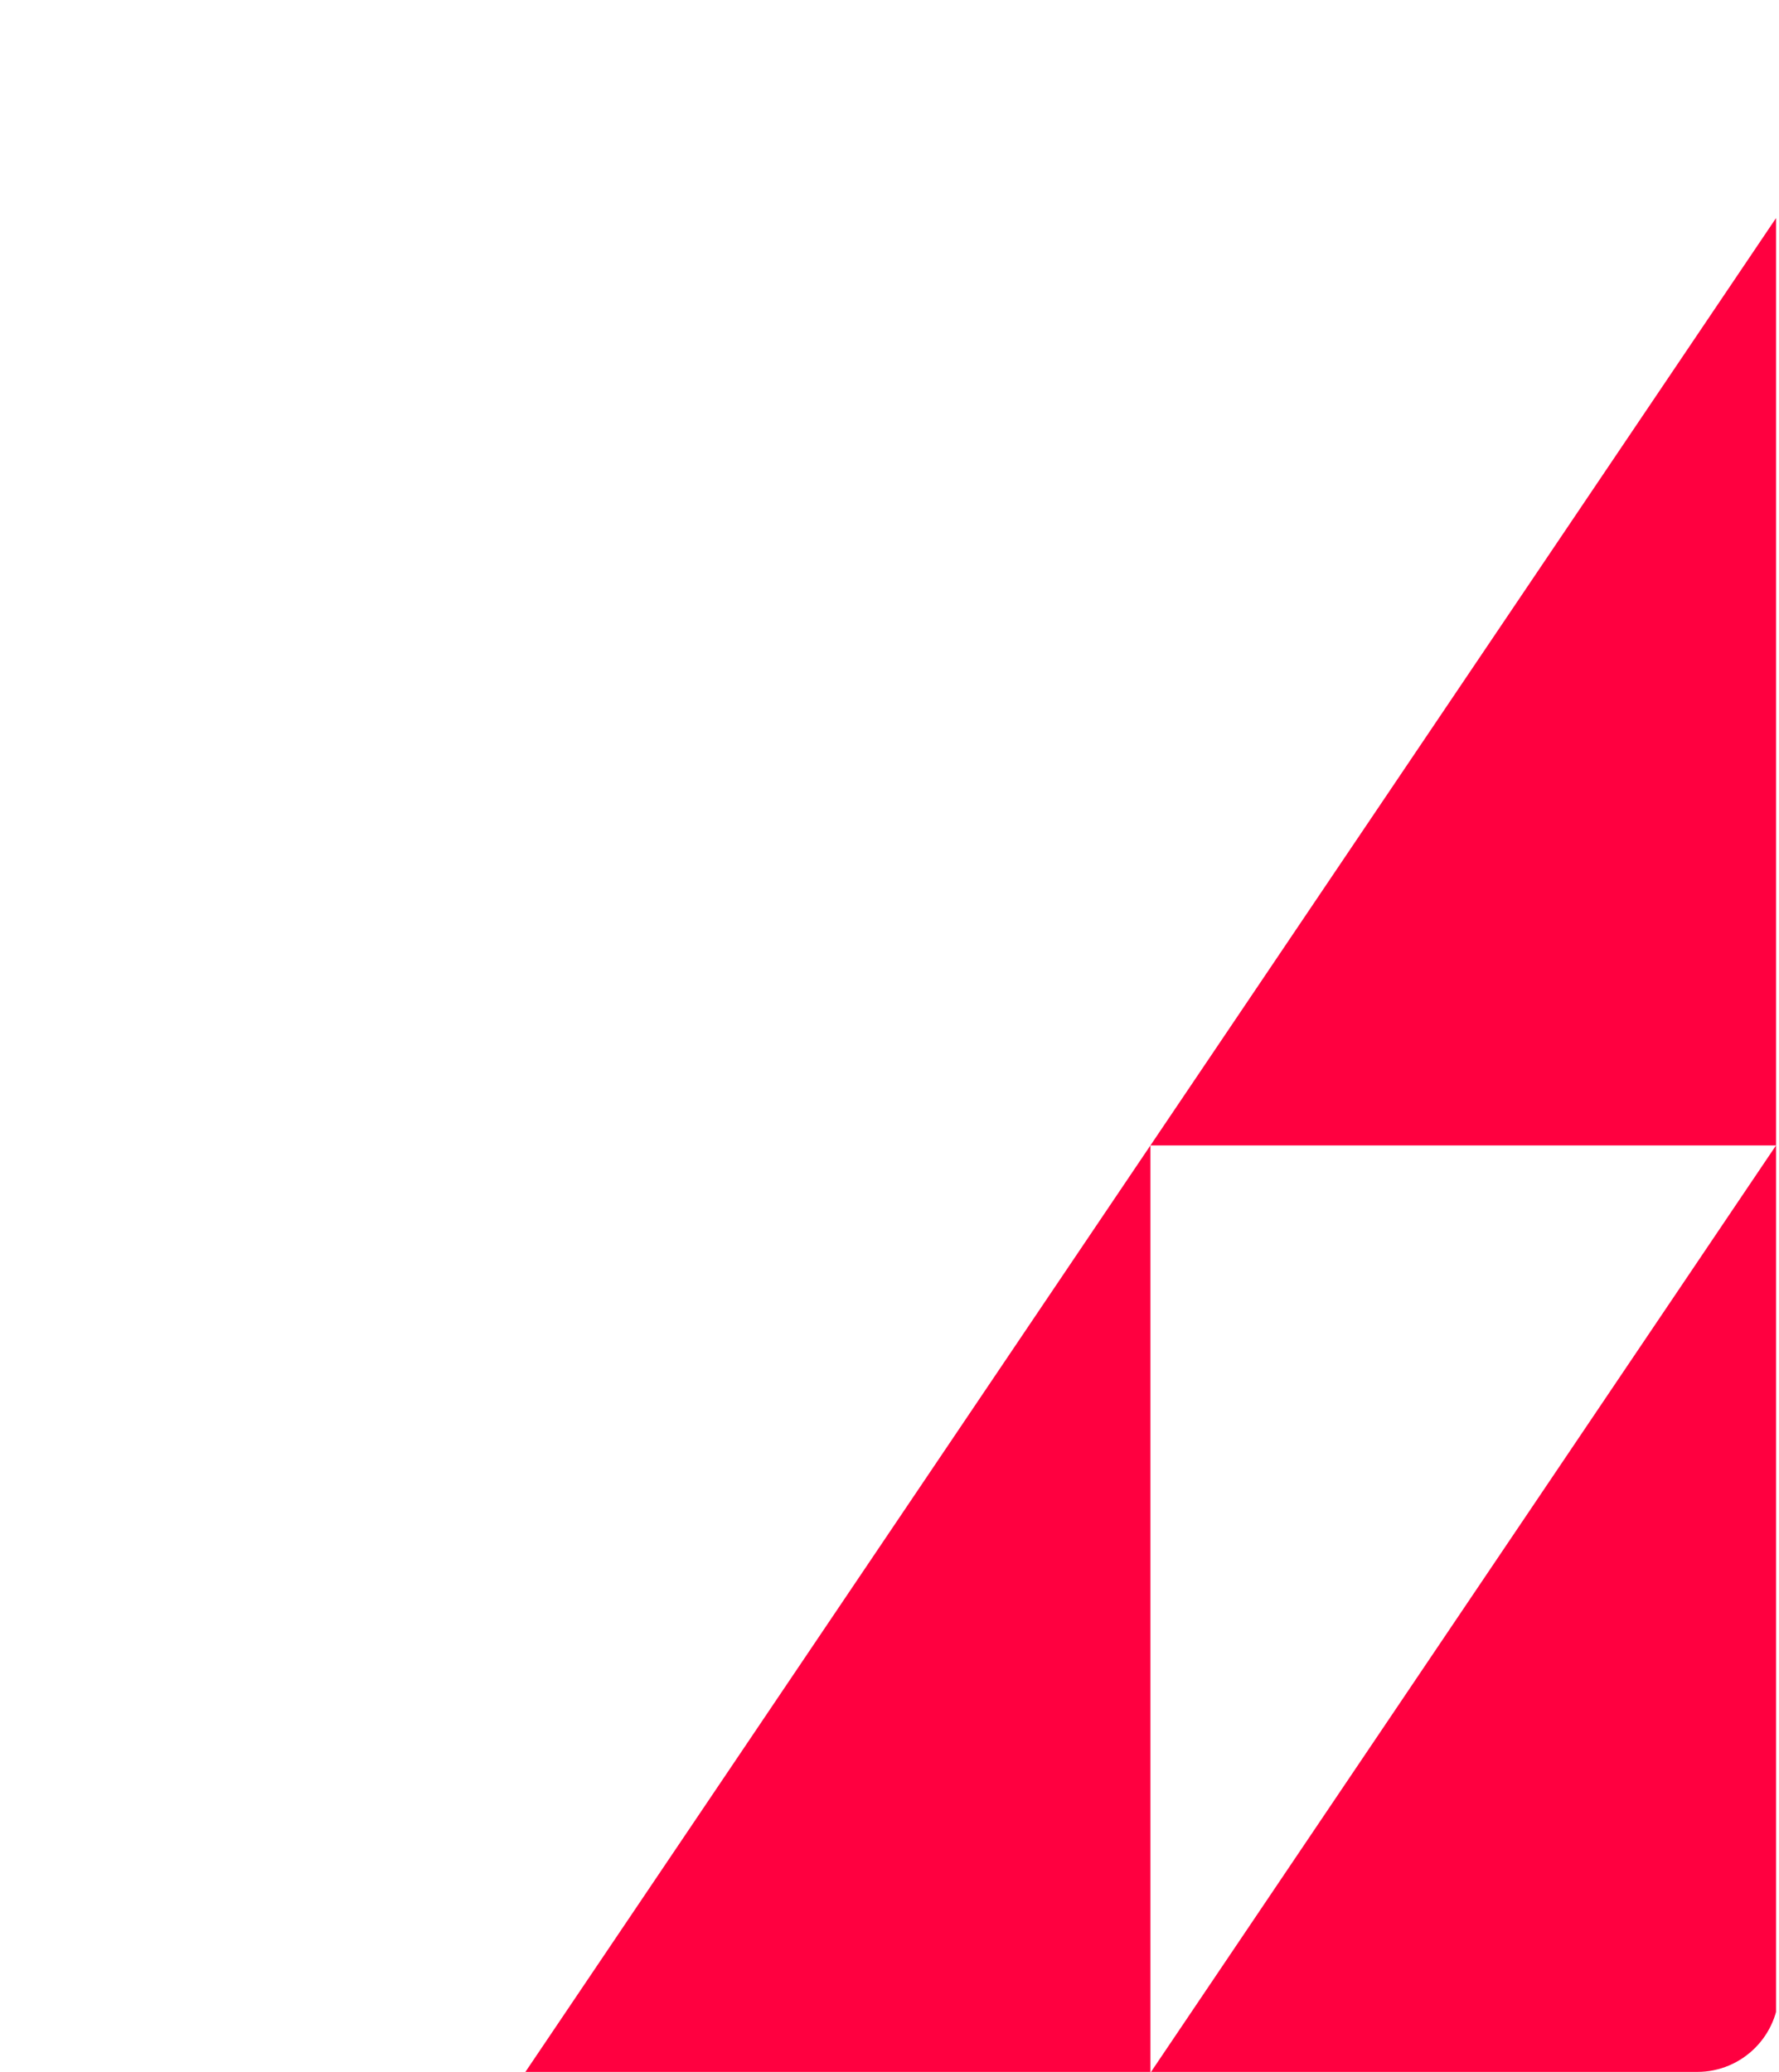
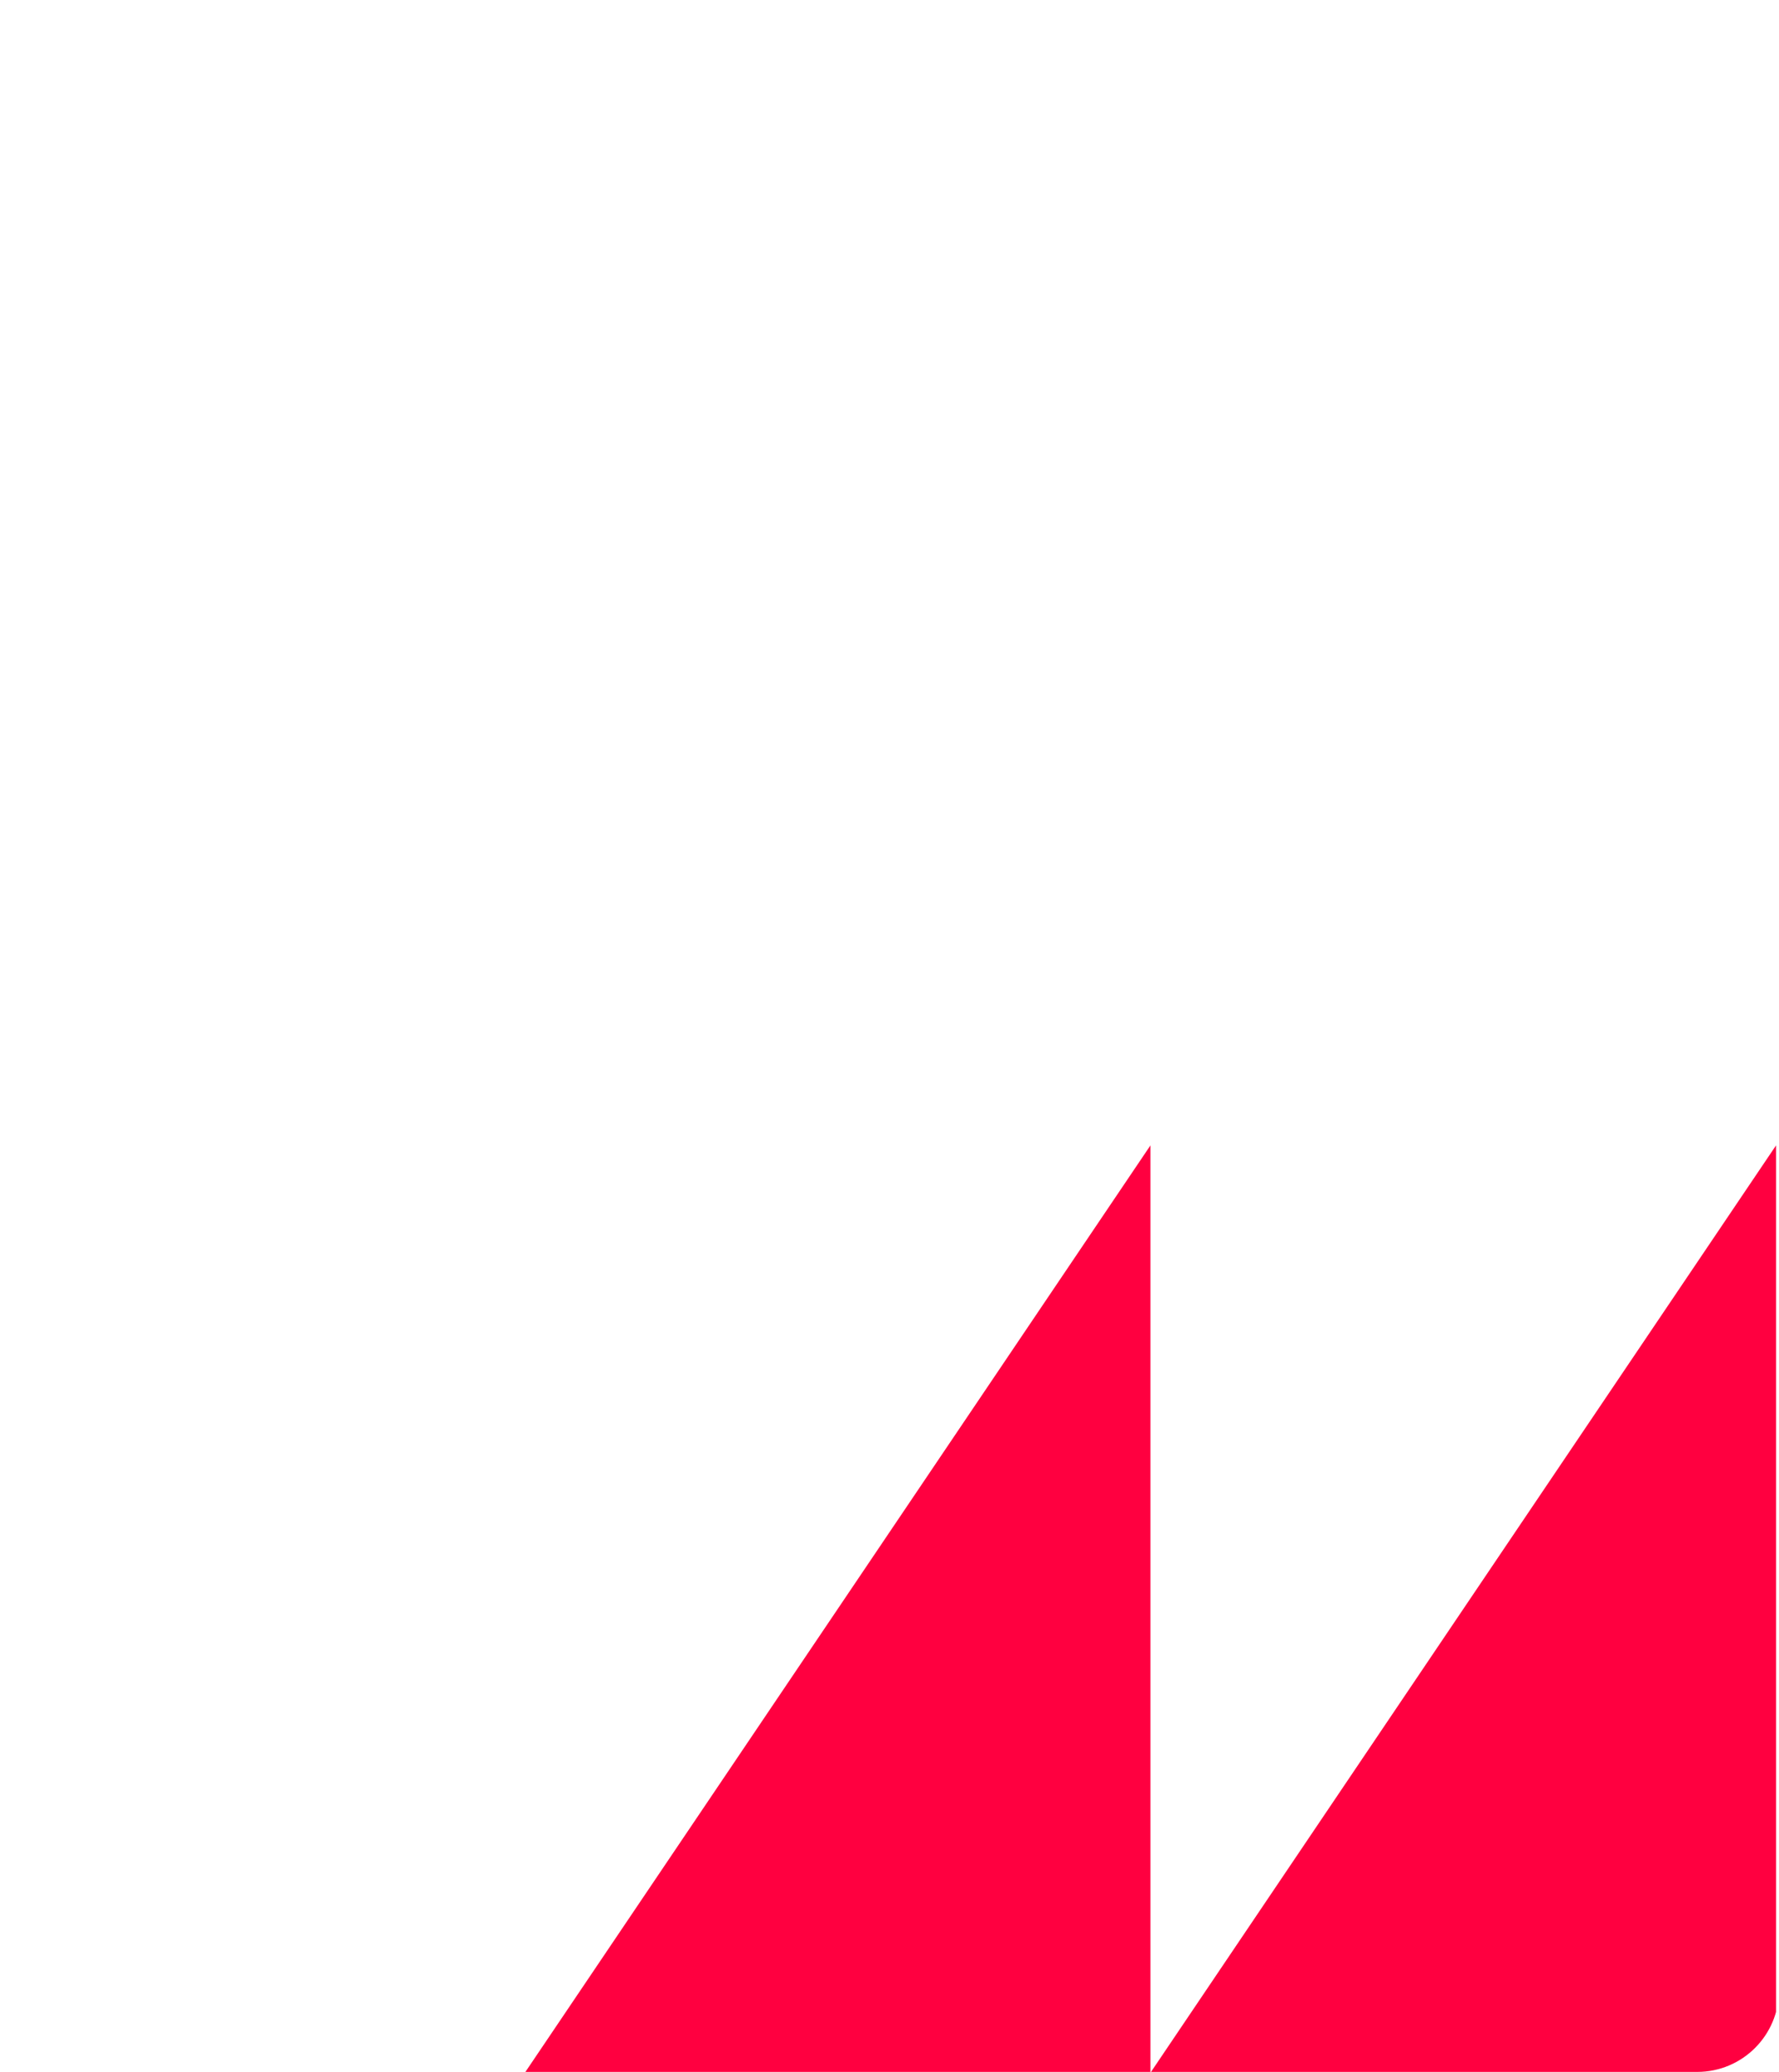
<svg xmlns="http://www.w3.org/2000/svg" width="261" height="304" viewBox="0 0 261 304" fill="none">
  <g clip-path="url(#clip0_112_144)">
    <path d="M168.783 304.124H260.565V168.061L168.783 304.124Z" fill="#FF0040" />
    <path d="M77 304.124H168.781V168.061L77 304.124Z" fill="#FF0040" />
-     <path d="M168.783 168.062H260.565V32L168.783 168.062Z" fill="#FF0040" />
  </g>
  <defs>
    <clipPath id="clip0_112_144">
      <rect width="261" height="304" rx="12" fill="white" />
    </clipPath>
  </defs>
</svg>